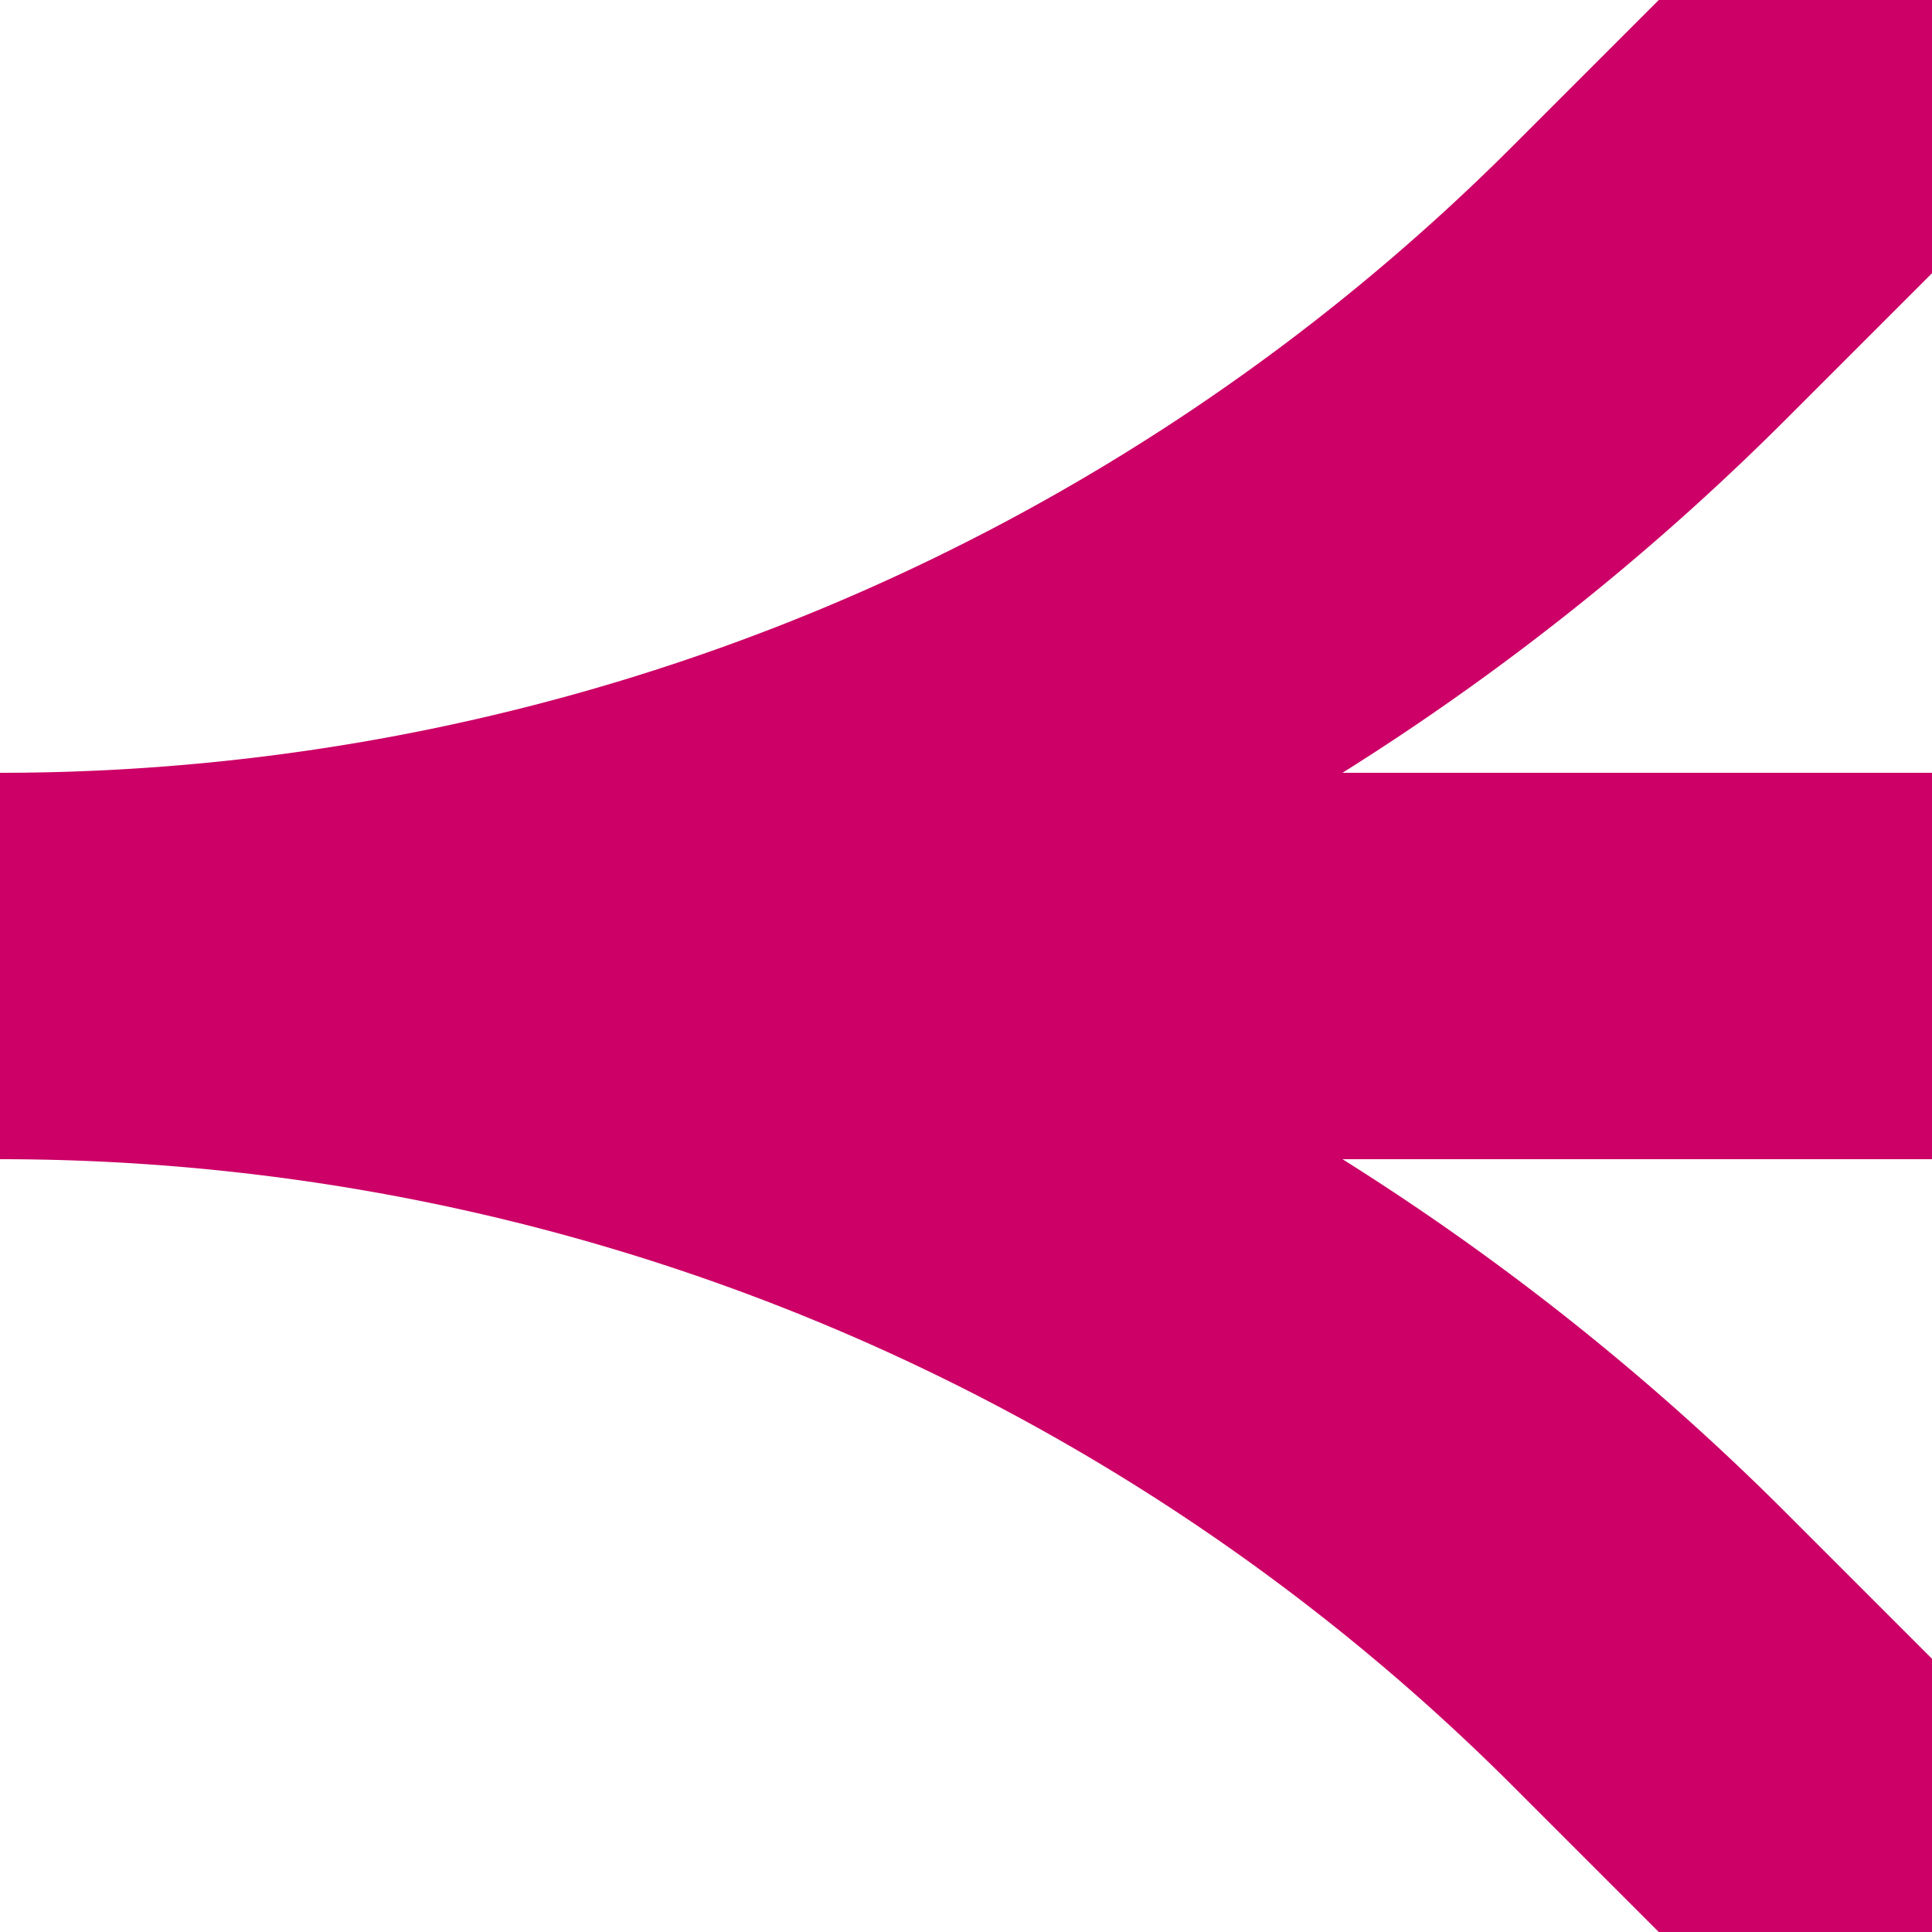
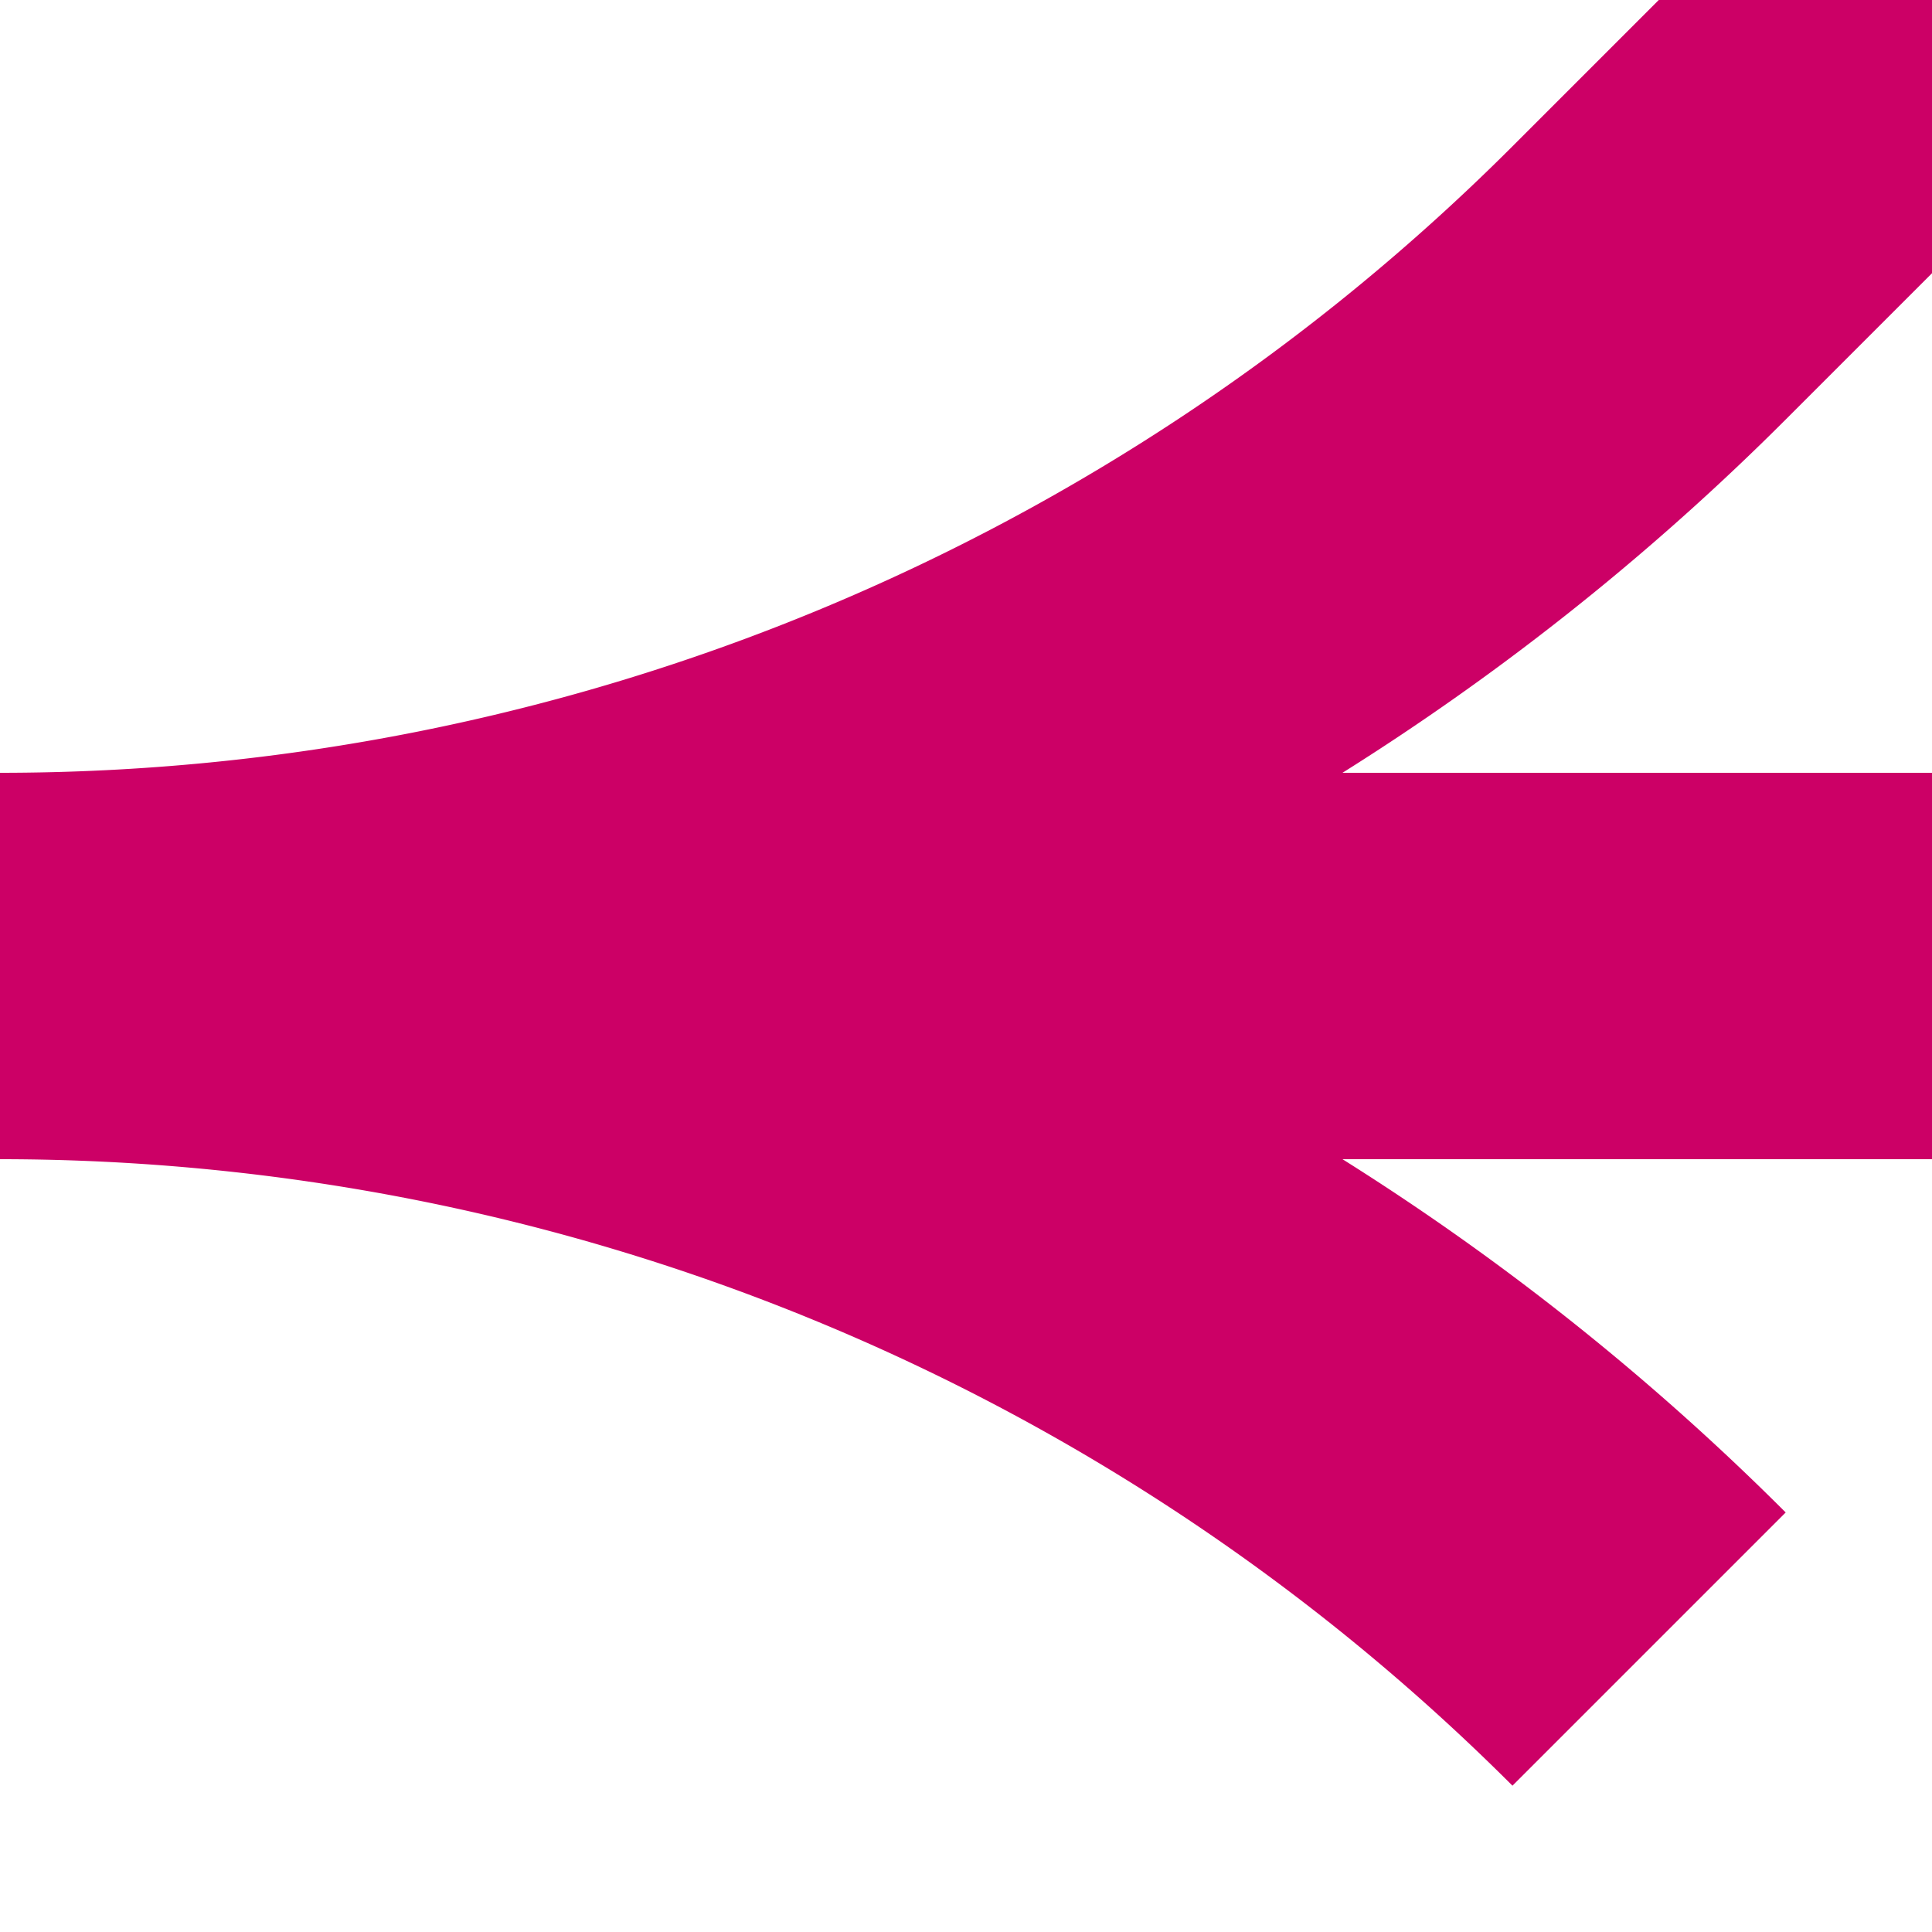
<svg xmlns="http://www.w3.org/2000/svg" width="500" height="500">
  <title>ABZq12 ruby</title>
-   <path stroke="#CC0066" d="M 500,0 426.78,73.22 A 603.55,603.55 0 0 1 0,250 H 500 0 A 603.55,603.55 0 0 1 426.78,426.78 L 500,500" stroke-width="100" fill="none" />
+   <path stroke="#CC0066" d="M 500,0 426.78,73.22 A 603.55,603.55 0 0 1 0,250 H 500 0 A 603.55,603.55 0 0 1 426.78,426.78 " stroke-width="100" fill="none" />
</svg>